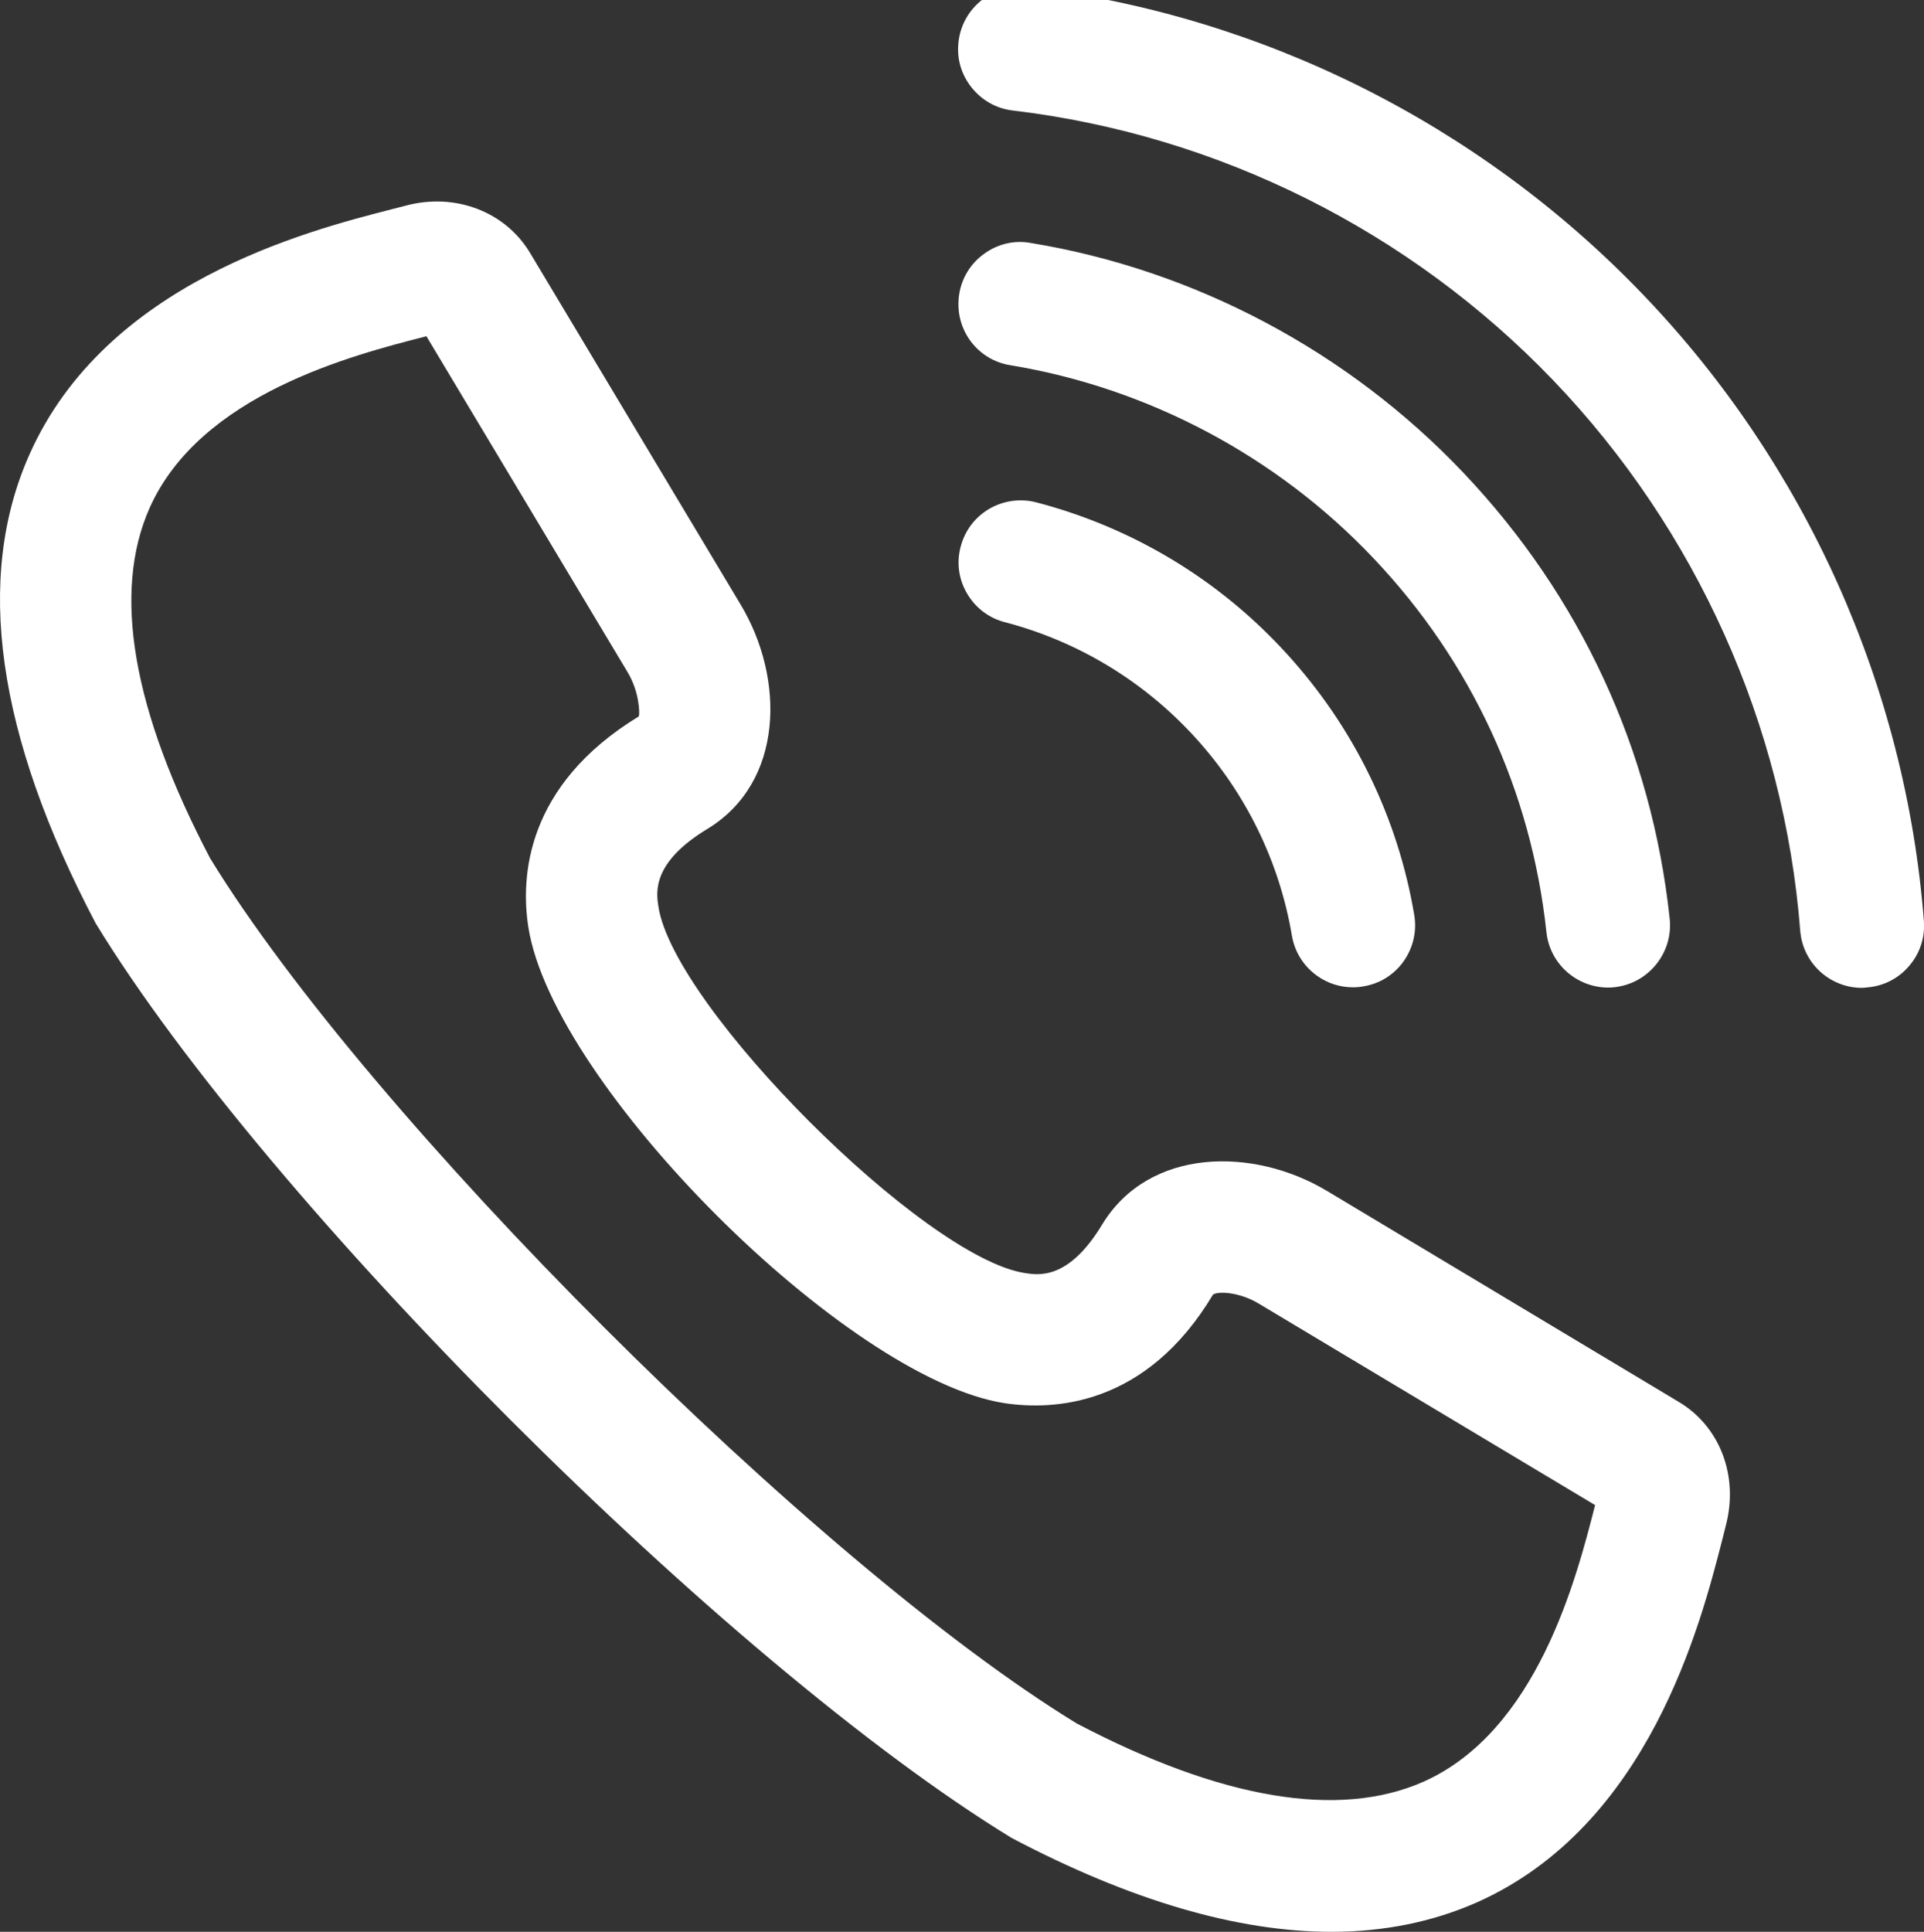
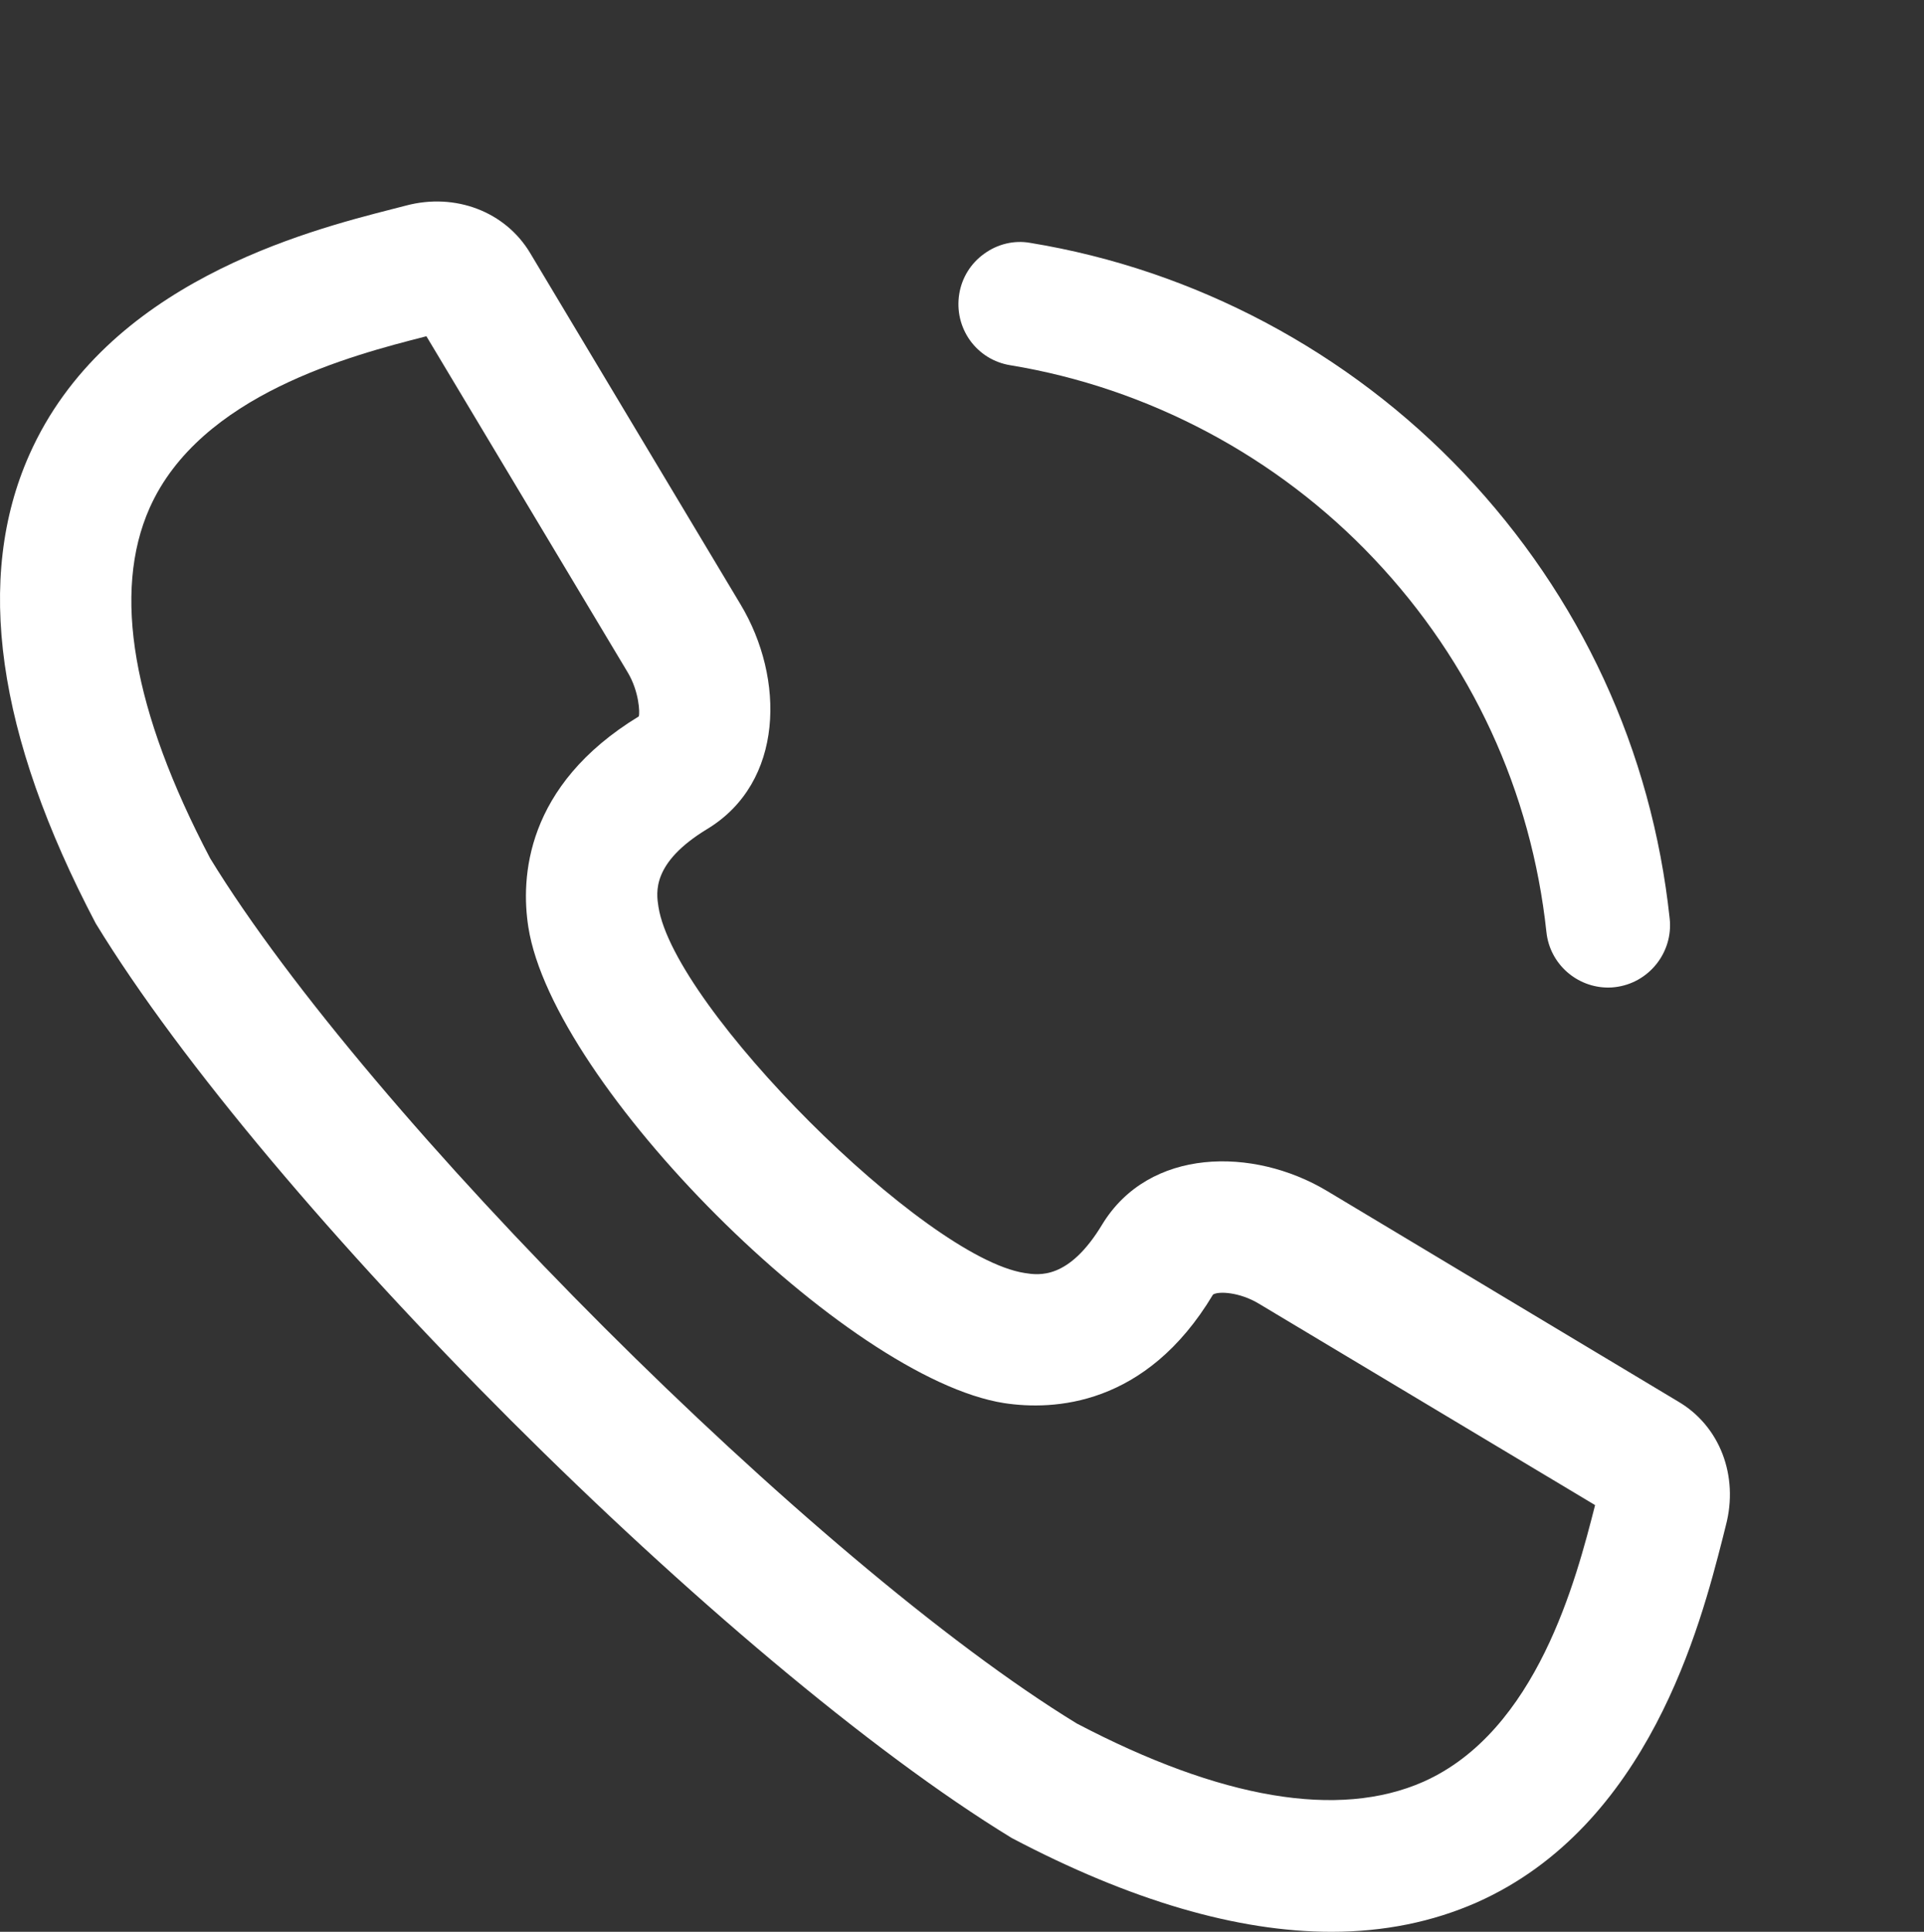
<svg xmlns="http://www.w3.org/2000/svg" version="1.1" id="Ebene_1" x="0px" y="0px" viewBox="0 0 14.61 14.667" enable-background="new 0 0 14.61 14.667" xml:space="preserve">
  <rect x="0" y="0" width="14.61" height="14.667" fill="#333333" stroke="none" />
  <g>
-     <path fill="#FFFFFF" d="M14.137,7.5c-0.111,0-0.218-0.04-0.304-0.113c-0.095-0.082-0.153-0.195-0.163-0.321l0,0   c-0.122-1.561-0.789-3.045-1.877-4.18C10.703,1.75,9.247,1.024,7.691,0.839C7.566,0.825,7.454,0.761,7.376,0.662   C7.297,0.562,7.263,0.439,7.279,0.314C7.294,0.19,7.357,0.078,7.456,0s0.227-0.113,0.347-0.098c1.771,0.21,3.43,1.039,4.67,2.331   c1.239,1.29,1.998,2.98,2.136,4.758c0.01,0.126-0.03,0.249-0.113,0.344c-0.082,0.096-0.196,0.153-0.321,0.162   C14.162,7.499,14.149,7.5,14.137,7.5z" />
    <path fill="#FFFFFF" d="M12.212,7.498c-0.238,0-0.443-0.179-0.469-0.42l0,0c-0.115-1.071-0.568-2.052-1.31-2.836   C9.7,3.466,8.719,2.945,7.672,2.773c-0.124-0.02-0.233-0.087-0.307-0.19C7.293,2.481,7.264,2.357,7.284,2.232   C7.304,2.109,7.371,2,7.473,1.927c0.101-0.074,0.228-0.105,0.35-0.083c1.249,0.204,2.418,0.825,3.293,1.749   c0.886,0.936,1.427,2.105,1.563,3.383c0.027,0.257-0.16,0.49-0.417,0.519C12.246,7.497,12.229,7.498,12.212,7.498z" />
-     <path fill="#FFFFFF" d="M10.273,7.496c-0.097,0-0.191-0.03-0.271-0.087C9.899,7.336,9.831,7.227,9.81,7.103   C9.715,6.541,9.46,6.019,9.071,5.594C8.683,5.17,8.185,4.869,7.631,4.724C7.51,4.693,7.408,4.616,7.344,4.507   C7.28,4.399,7.262,4.272,7.295,4.15c0.032-0.122,0.109-0.224,0.219-0.288C7.623,3.8,7.75,3.783,7.869,3.814   C8.6,4.005,9.256,4.4,9.766,4.958c0.512,0.559,0.848,1.247,0.973,1.988c0.021,0.125-0.008,0.25-0.081,0.353   c-0.073,0.103-0.182,0.17-0.306,0.19C10.326,7.494,10.299,7.496,10.273,7.496z" />
    <path fill="#FFFFFF" d="M10.11,14.667c-0.713,0-1.525-0.237-2.427-0.712c-2.16-1.319-5.656-4.815-6.956-6.944   c-0.755-1.436-0.92-2.624-0.504-3.559c0.58-1.306,2.106-1.698,2.758-1.865l0.101-0.026C3.458,1.461,3.837,1.607,4.025,1.92   l1.599,2.67C5.96,5.149,5.957,5.94,5.369,6.295C4.948,6.551,4.983,6.776,5,6.885c0.119,0.765,2.016,2.661,2.78,2.78   c0.107,0.017,0.335,0.054,0.59-0.369c0.356-0.584,1.146-0.589,1.705-0.255l2.67,1.601c0.314,0.185,0.46,0.563,0.36,0.941   l-0.025,0.1c-0.167,0.652-0.559,2.18-1.866,2.761C10.878,14.592,10.509,14.667,10.11,14.667z M3.238,2.553L3.23,2.555   C2.675,2.697,1.52,2.994,1.136,3.857c-0.285,0.642-0.13,1.537,0.46,2.66c1.199,1.96,4.589,5.351,6.58,6.568   c1.094,0.574,1.988,0.727,2.632,0.443c0.864-0.384,1.161-1.54,1.303-2.095l0.001-0.006L9.561,9.899   c-0.148-0.09-0.31-0.097-0.35-0.07c-0.51,0.852-1.215,0.88-1.585,0.824c-1.198-0.187-3.427-2.416-3.614-3.614   C3.954,6.667,3.986,5.966,4.851,5.439c0.008-0.027,0.003-0.188-0.085-0.335L3.238,2.553z M12.231,11.499   c0.001,0.001,0.002,0.002,0.003,0.002L12.231,11.499z" />
  </g>
</svg>